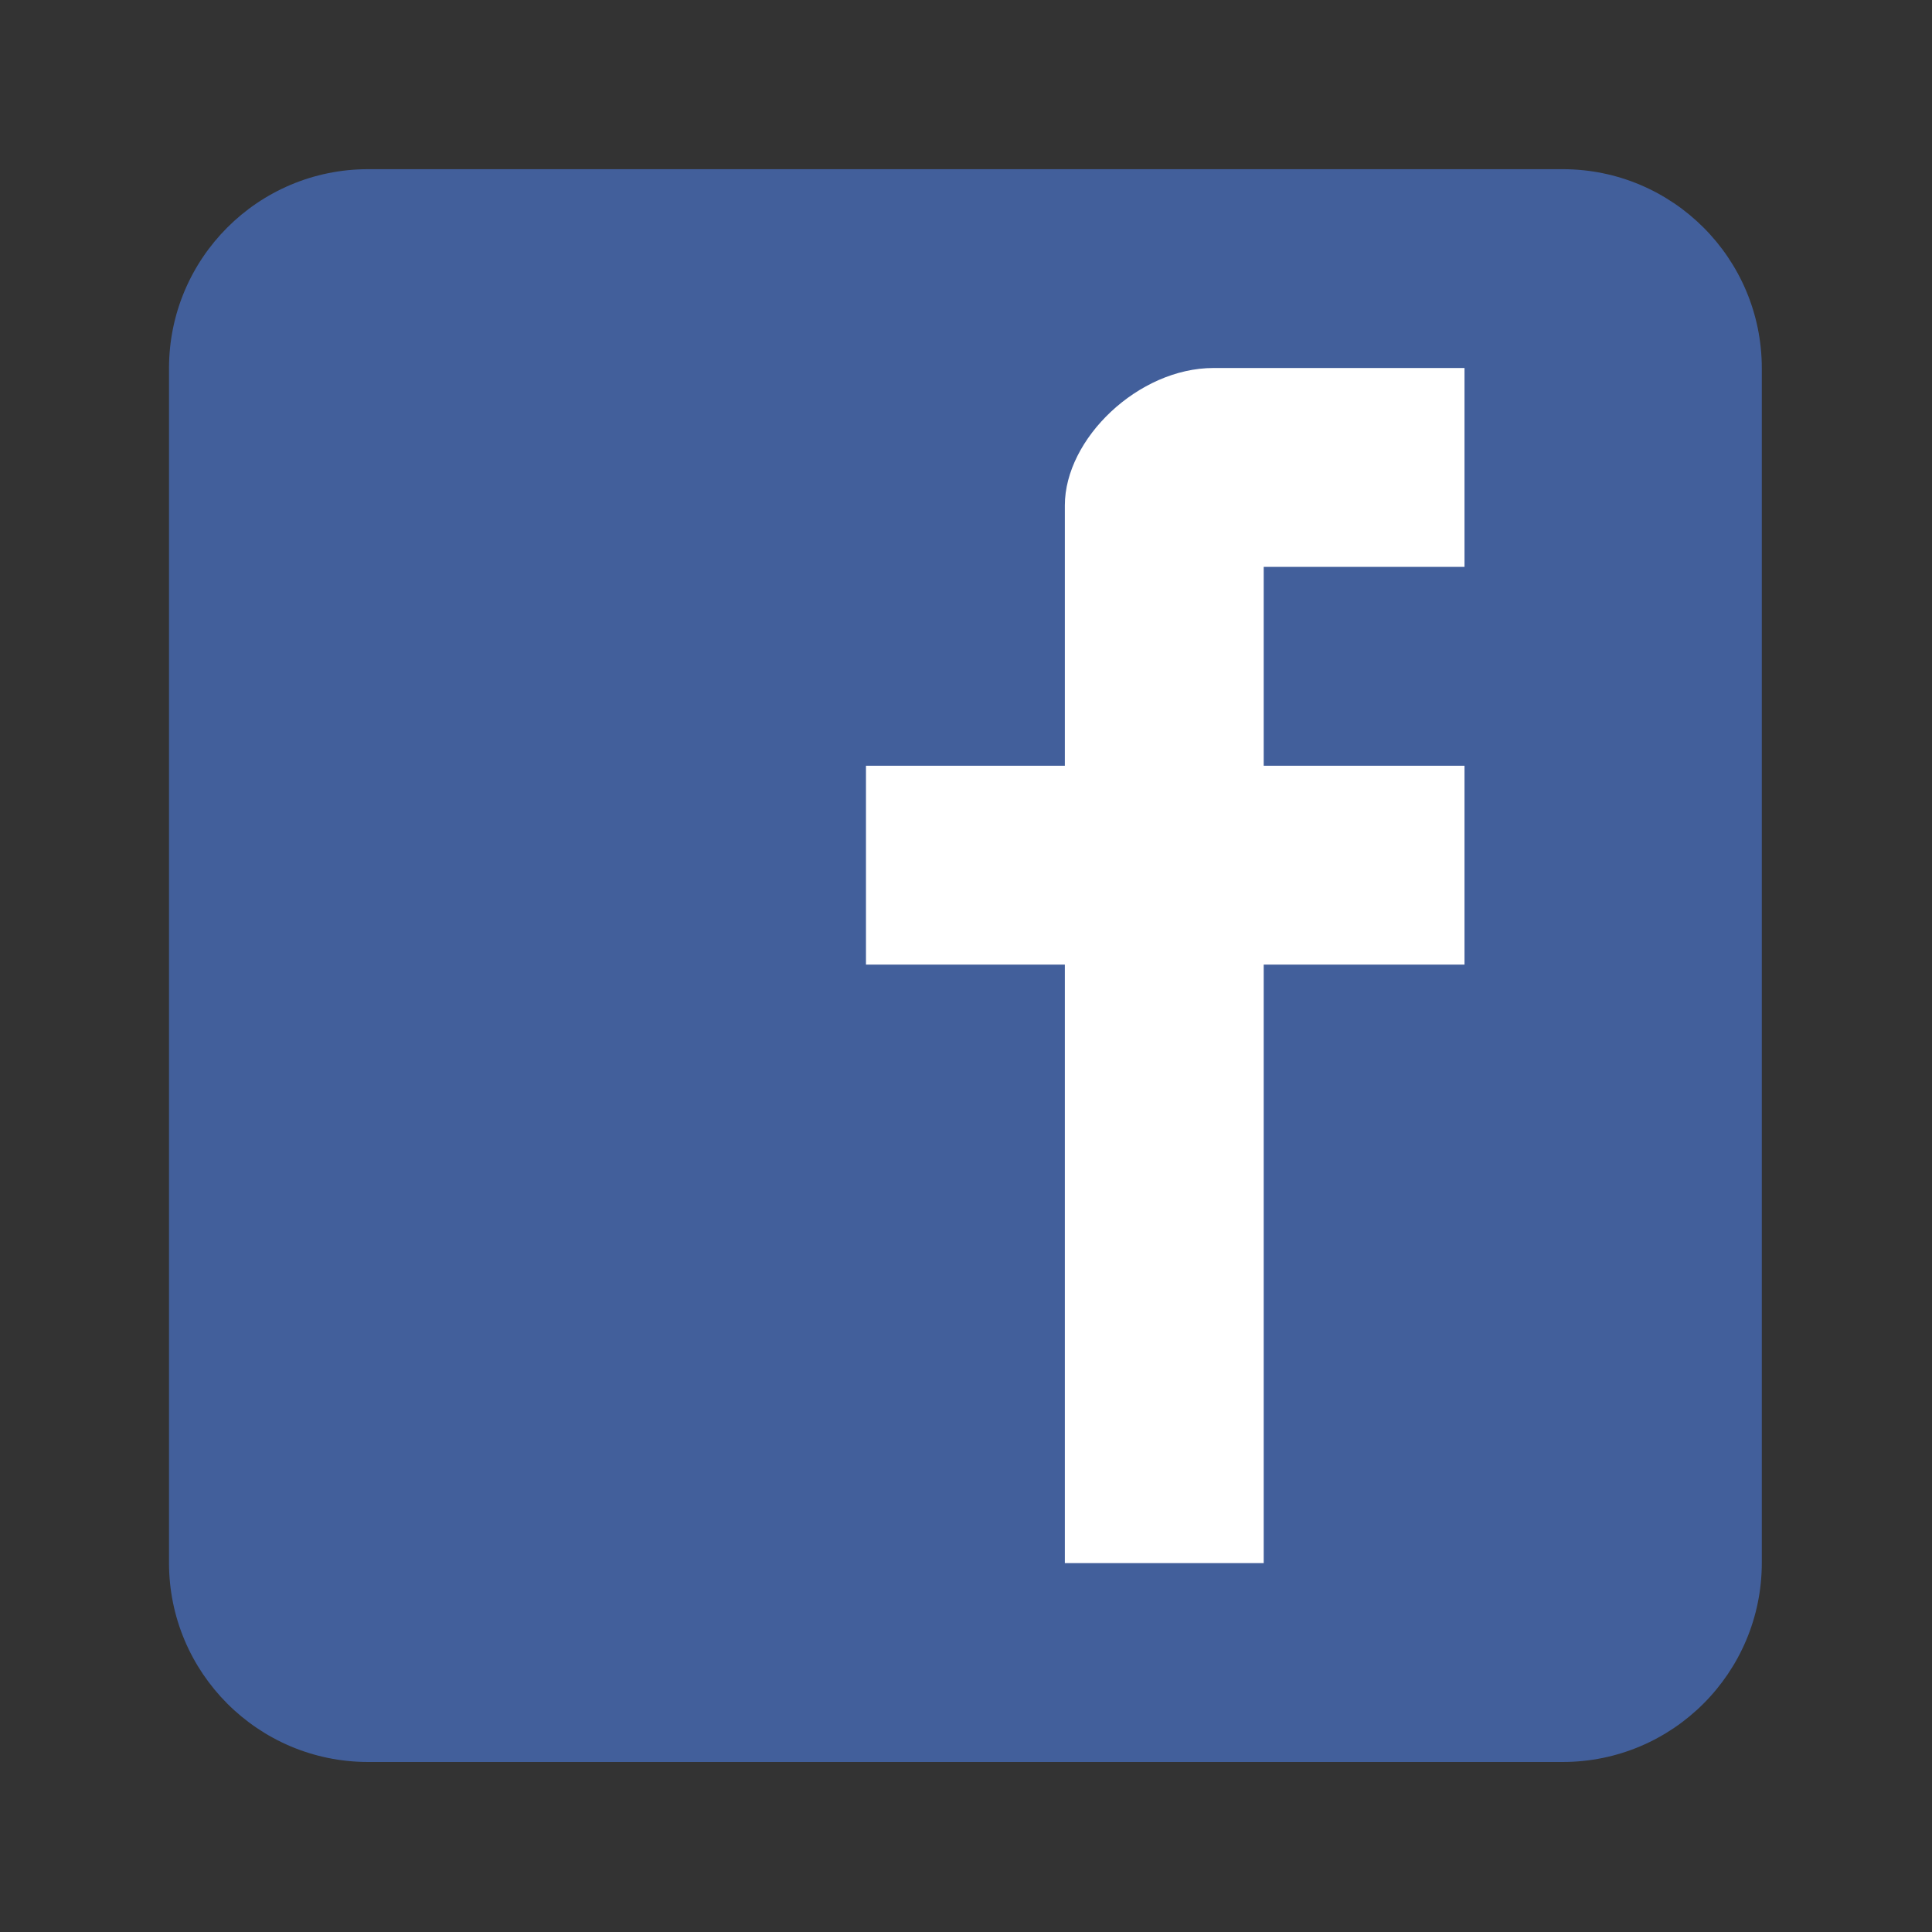
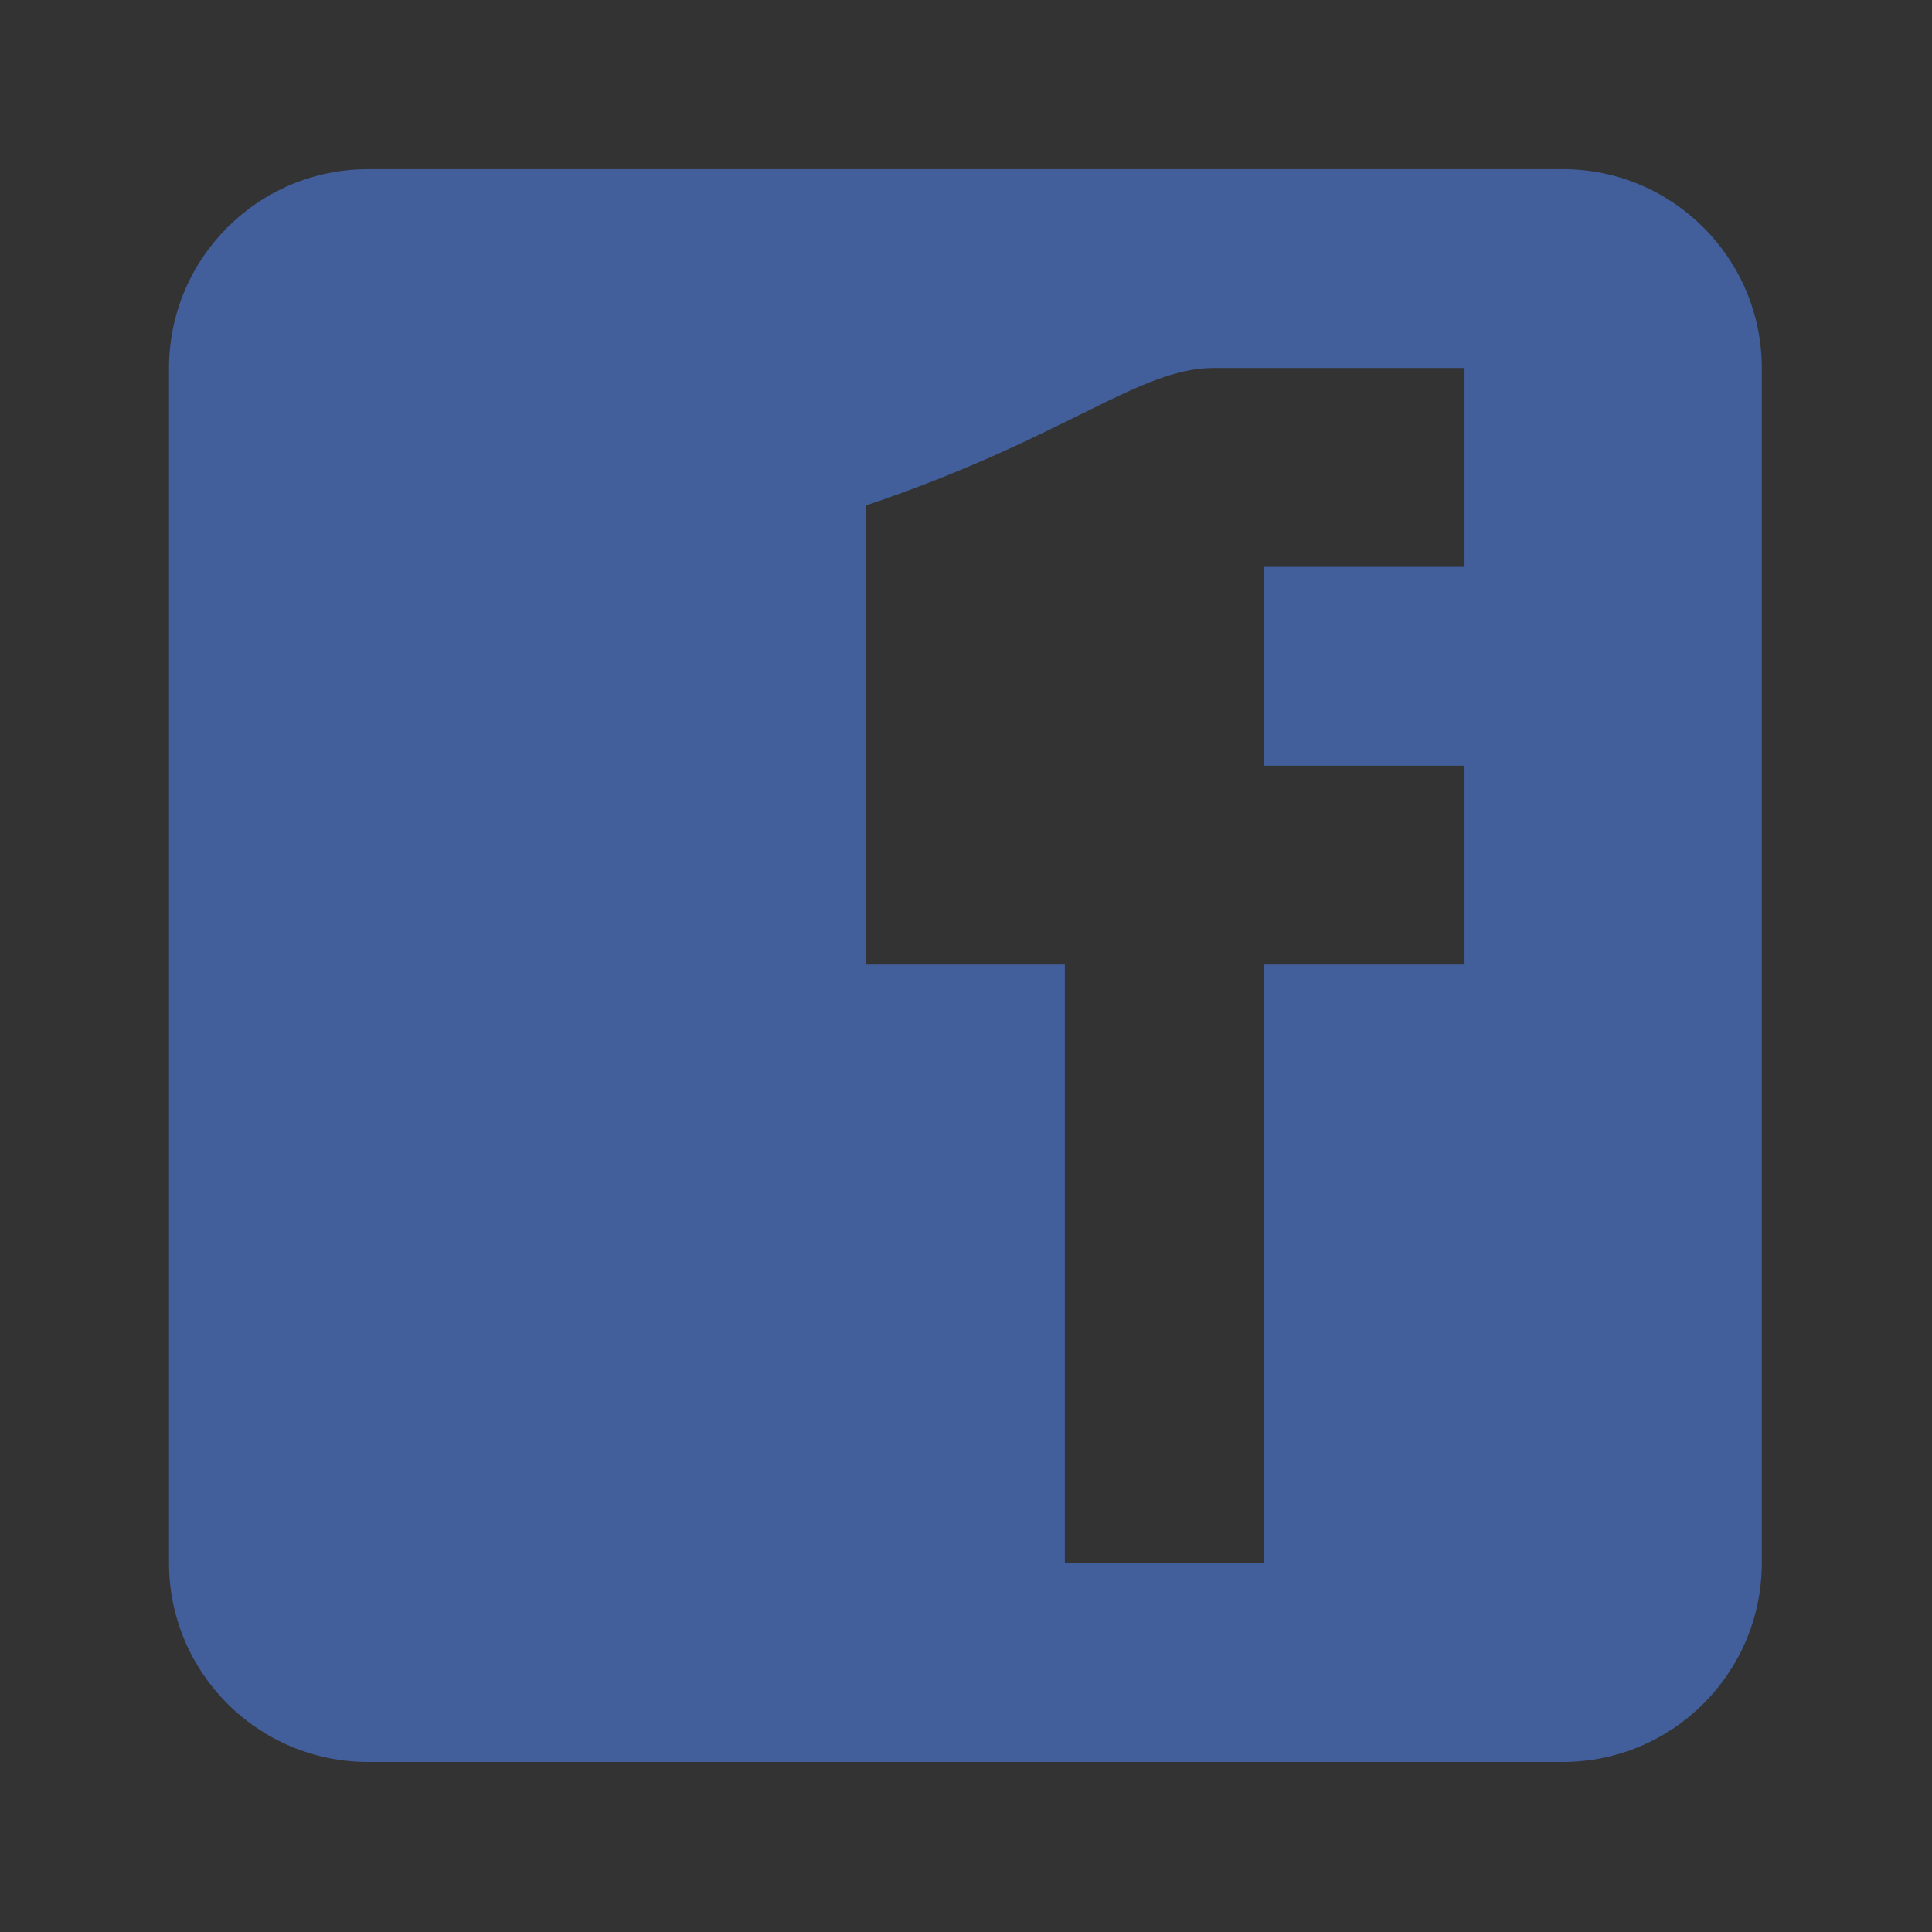
<svg xmlns="http://www.w3.org/2000/svg" width="44" height="44" viewBox="0 0 44 44" fill="none">
  <rect x="0" y="0" width="44" height="44" fill="#333333" stroke="none" />
-   <rect x="13.695" y="7.575" width="22.481" height="31.278" fill="white" />
-   <path d="M40.124 8.388C40.124 5.883 38.093 3.853 35.589 3.853H8.384C5.879 3.853 3.849 5.883 3.849 8.388V35.592C3.849 38.097 5.879 40.128 8.384 40.128H35.589C38.093 40.128 40.124 38.097 40.124 35.592V8.388ZM33.353 12.91H28.78V17.439H33.353V21.968H28.78V35.599H24.251V21.968H19.722V17.439H24.251V11.511C24.251 9.989 25.928 8.381 27.636 8.381H33.353V12.91Z" fill="#425F9B" />
+   <path d="M40.124 8.388C40.124 5.883 38.093 3.853 35.589 3.853H8.384C5.879 3.853 3.849 5.883 3.849 8.388V35.592C3.849 38.097 5.879 40.128 8.384 40.128H35.589C38.093 40.128 40.124 38.097 40.124 35.592V8.388ZM33.353 12.91H28.78V17.439H33.353V21.968H28.78V35.599H24.251V21.968H19.722V17.439V11.511C24.251 9.989 25.928 8.381 27.636 8.381H33.353V12.91Z" fill="#425F9B" />
</svg>